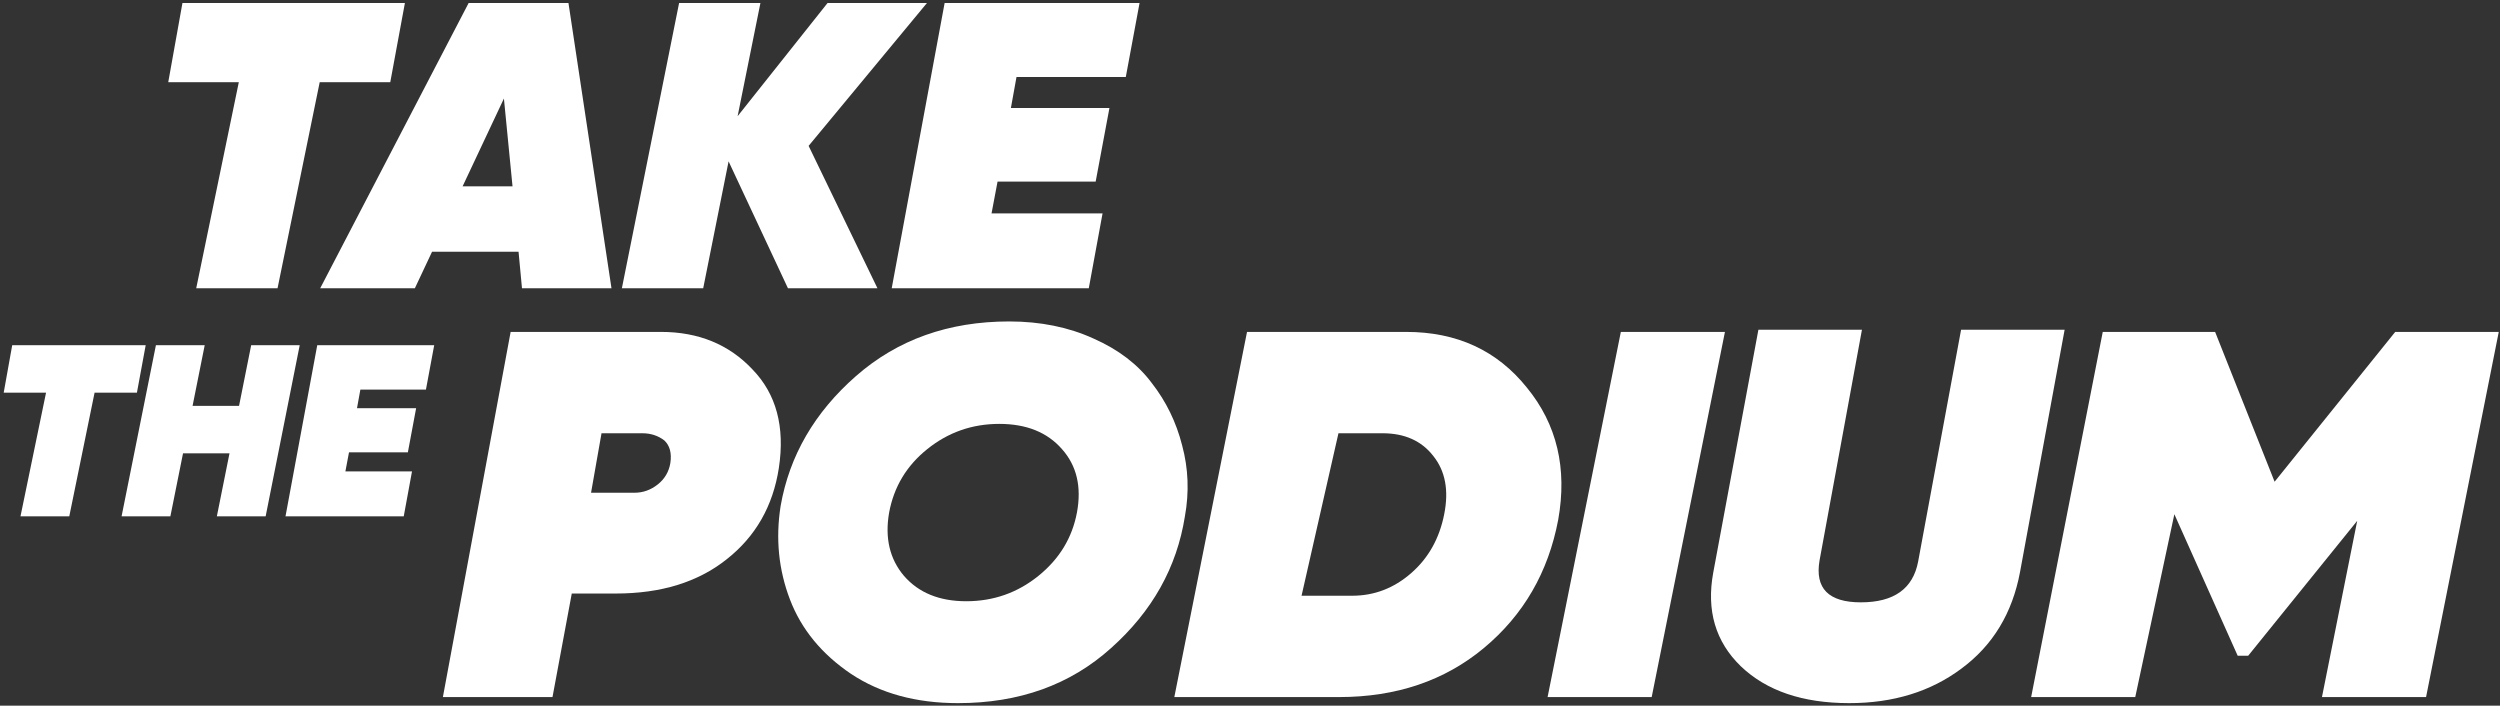
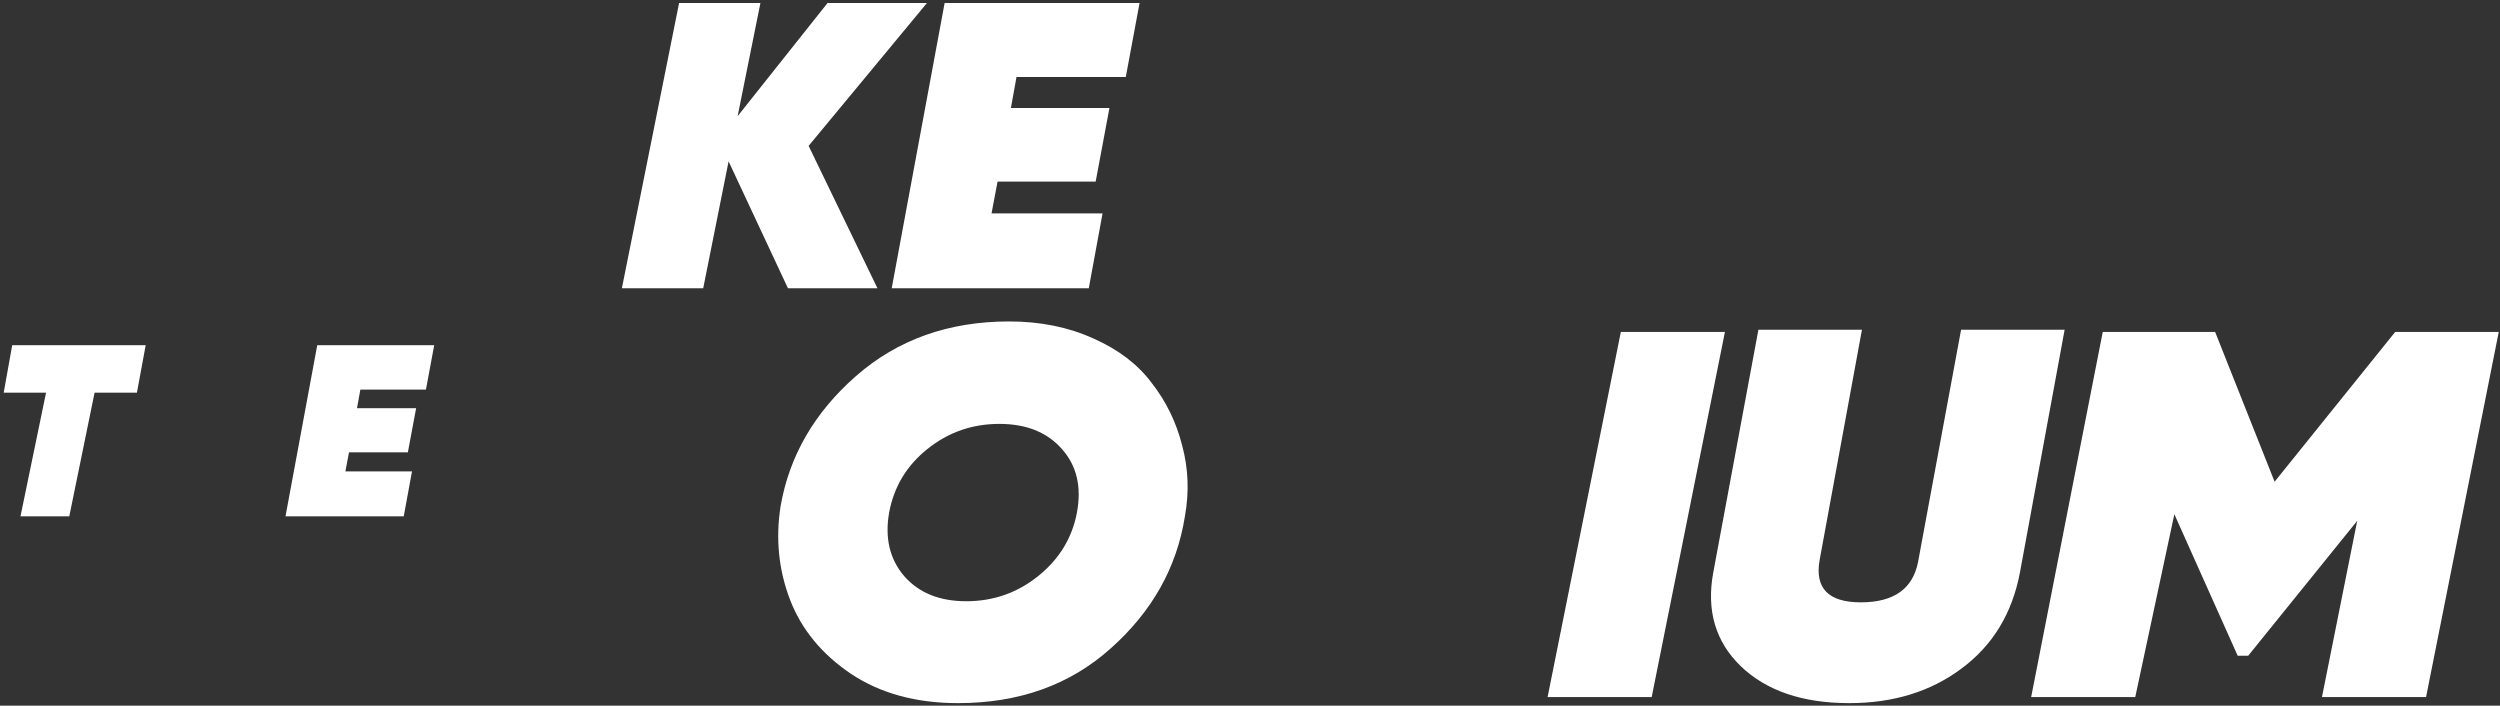
<svg xmlns="http://www.w3.org/2000/svg" width="581" height="164" viewBox="0 0 581 164" fill="none">
  <rect x="0" y="0" width="581" height="164" fill="#333333" stroke="none" />
-   <path d="M42.4 0.7H94.1L90.7 19.1H74.3L64.5 67H45.6L55.5 19.1H39.1L42.4 0.7Z" fill="white" />
-   <path d="M142.11 67H121.31L120.51 58.5H100.41L96.41 67H74.41L108.91 0.7H132.11L142.11 67ZM107.51 43.3H119.11L117.11 22.9L107.51 43.3Z" fill="white" />
  <path d="M192.323 0.7H215.423L187.923 33.9L203.923 67H183.123L169.323 37.5L163.423 67H144.523L157.823 0.7H176.723L171.423 27L192.323 0.7Z" fill="white" />
  <path d="M261.633 17.9H236.233L234.933 25.1H257.833L254.633 42.2H231.833L230.433 49.6H256.233L253.033 67H207.233L219.533 0.7H264.833L261.633 17.9Z" fill="white" />
  <path d="M2.84 80.22H33.86L31.82 91.26H21.98L16.1 120H4.76L10.7 91.26H0.86L2.84 80.22Z" fill="white" />
-   <path d="M58.375 80.22H69.655L61.735 120H50.395L53.335 105.36H42.535L39.595 120H28.255L36.235 80.22H47.575L44.755 94.32H55.555L58.375 80.22Z" fill="white" />
  <path d="M98.989 90.54H83.749L82.969 94.86H96.709L94.789 105.12H81.109L80.269 109.56H95.749L93.829 120H66.349L73.729 80.22H100.909L98.989 90.54Z" fill="white" />
-   <path d="M118.672 77.136H153.616C162.32 77.136 169.403 80.037 174.864 85.84C180.411 91.557 182.459 99.195 181.008 108.752C179.643 117.627 175.589 124.709 168.848 130C162.192 135.291 153.616 137.936 143.12 137.936H132.88L128.4 162H102.928L118.672 77.136ZM155.792 107.6C156.133 105.296 155.664 103.547 154.384 102.352C152.933 101.243 151.227 100.688 149.264 100.688H139.792L137.36 114.512H147.472C149.435 114.512 151.227 113.872 152.848 112.592C154.469 111.312 155.451 109.648 155.792 107.6Z" fill="white" />
  <path d="M222.633 163.408C212.905 163.408 204.628 161.147 197.801 156.624C190.974 152.016 186.238 146.256 183.593 139.344C180.948 132.432 180.222 125.179 181.417 117.584C183.465 105.893 189.31 95.824 198.953 87.376C208.596 78.928 220.457 74.704 234.537 74.704C241.79 74.704 248.318 76.027 254.121 78.672C259.924 81.232 264.446 84.688 267.689 89.04C271.017 93.307 273.364 98.128 274.729 103.504C276.18 108.88 276.393 114.384 275.369 120.016C273.492 131.877 267.774 142.075 258.217 150.608C248.745 159.141 236.884 163.408 222.633 163.408ZM215.465 104.4C210.686 108.24 207.742 113.147 206.633 119.12C205.609 125.008 206.761 129.915 210.089 133.84C213.502 137.765 218.324 139.728 224.553 139.728C230.868 139.728 236.457 137.765 241.321 133.84C246.185 129.915 249.172 125.008 250.281 119.12C251.39 113.147 250.238 108.24 246.825 104.4C243.412 100.475 238.548 98.512 232.233 98.512C225.918 98.512 220.329 100.475 215.465 104.4Z" fill="white" />
-   <path d="M289.809 77.136H326.801C338.577 77.136 347.921 81.445 354.833 90.064C361.83 98.597 364.262 108.837 362.129 120.784C359.825 132.987 354.065 142.928 344.849 150.608C335.718 158.203 324.497 162 311.185 162H272.913L289.809 77.136ZM335.633 119.504C336.742 113.957 335.889 109.435 333.073 105.936C330.342 102.437 326.417 100.688 321.297 100.688H311.057L302.481 138.448H314.257C319.377 138.448 323.942 136.699 327.953 133.2C331.964 129.701 334.524 125.136 335.633 119.504Z" fill="white" />
  <path d="M376.684 77.136H400.876L383.852 162H359.66L376.684 77.136Z" fill="white" />
  <path d="M429.774 163.408C418.937 163.408 410.531 160.549 404.558 154.832C398.67 149.115 396.537 141.861 398.158 133.072L408.654 76.624H432.718L422.862 130.256C421.753 136.741 424.953 139.984 432.462 139.984C440.142 139.984 444.579 136.827 445.774 130.512L455.758 76.624H479.822L469.454 132.944C467.662 142.501 463.139 149.968 455.886 155.344C448.718 160.72 440.014 163.408 429.774 163.408Z" fill="white" />
  <path d="M580.713 77.136L563.817 162H539.625L547.817 121.04L522.473 152.4H520.041L505.321 119.504L496.233 162H472.041L488.681 77.136H514.793L528.617 111.952L556.649 77.136H580.713Z" fill="white" />
</svg>